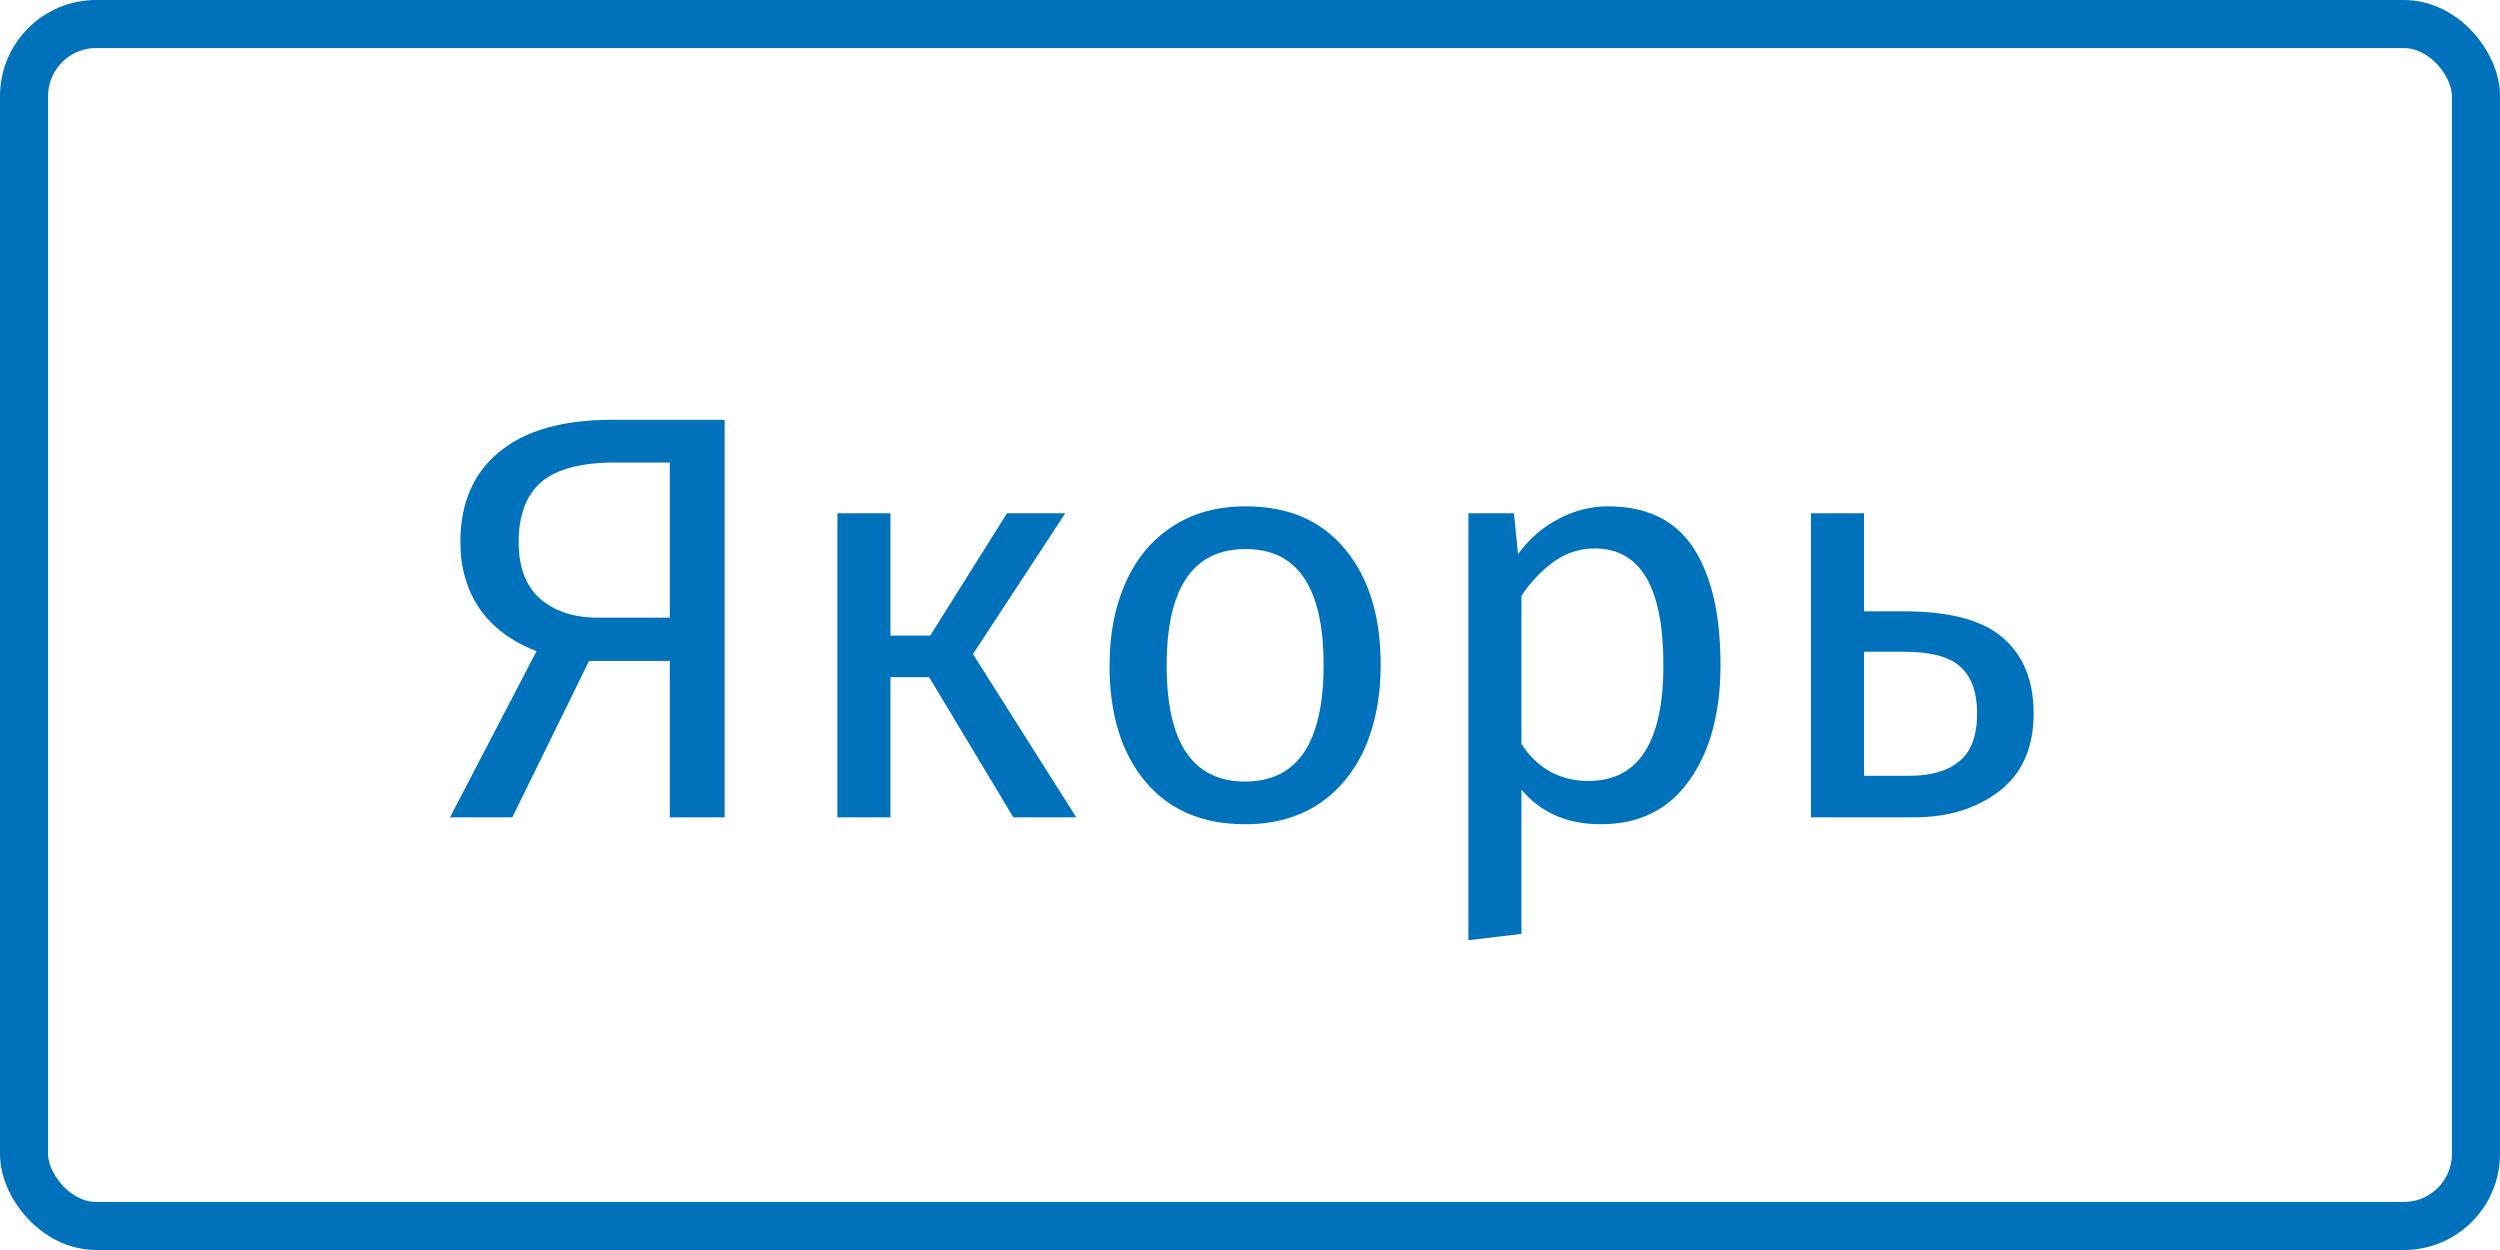
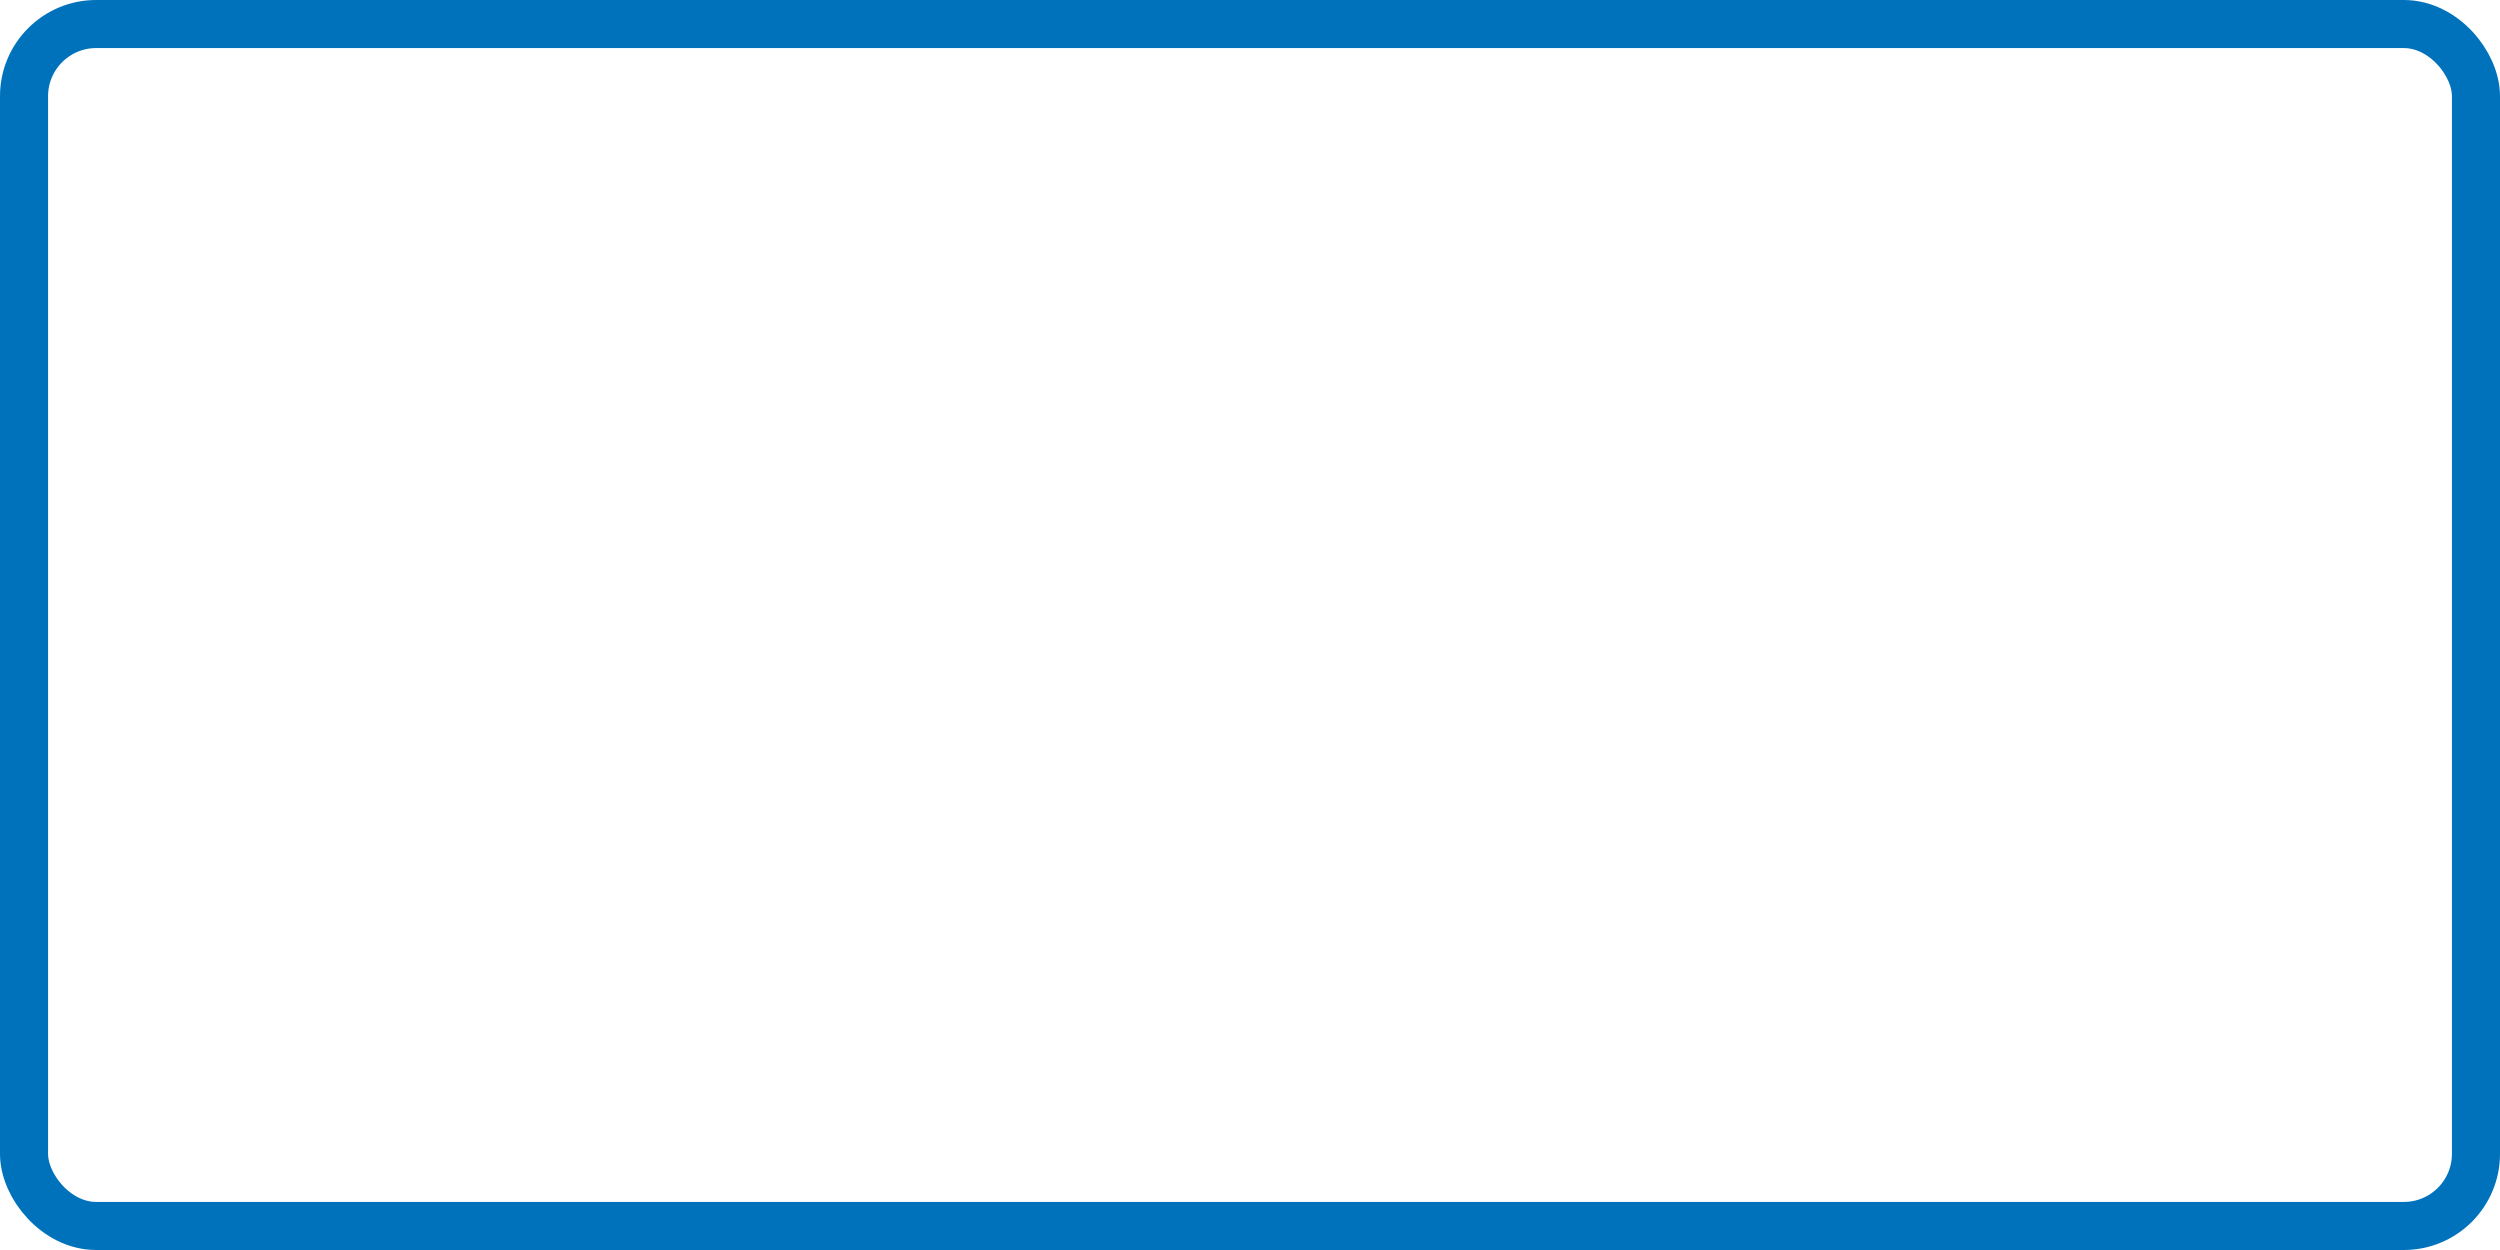
<svg xmlns="http://www.w3.org/2000/svg" width="104" height="52" viewBox="0 0 104 52" fill="none">
-   <path d="M30.144 17.464V34H27.864V27.496H24.504L21.312 34H18.72L22.32 27.088C21.28 26.688 20.488 26.096 19.944 25.312C19.416 24.528 19.152 23.608 19.152 22.552C19.152 20.936 19.688 19.688 20.76 18.808C21.832 17.912 23.4 17.464 25.464 17.464H30.144ZM27.864 25.696V19.24H25.608C24.184 19.24 23.152 19.512 22.512 20.056C21.888 20.6 21.576 21.432 21.576 22.552C21.576 23.592 21.872 24.376 22.464 24.904C23.072 25.432 23.88 25.696 24.888 25.696H27.864ZM44.315 21.352L40.475 27.208L44.771 34H42.155L38.651 28.168H37.043V34H34.835V21.352H37.043V26.44H38.699L41.891 21.352H44.315ZM51.821 21.064C53.597 21.064 54.973 21.656 55.949 22.84C56.941 24.024 57.437 25.632 57.437 27.664C57.437 28.976 57.213 30.136 56.765 31.144C56.317 32.136 55.669 32.912 54.821 33.472C53.973 34.016 52.965 34.288 51.797 34.288C50.021 34.288 48.637 33.696 47.645 32.512C46.653 31.328 46.157 29.72 46.157 27.688C46.157 26.376 46.381 25.224 46.829 24.232C47.277 23.224 47.925 22.448 48.773 21.904C49.621 21.344 50.637 21.064 51.821 21.064ZM51.821 22.84C49.629 22.84 48.533 24.456 48.533 27.688C48.533 30.904 49.621 32.512 51.797 32.512C53.973 32.512 55.061 30.896 55.061 27.664C55.061 24.448 53.981 22.84 51.821 22.84ZM66.893 21.064C68.509 21.064 69.693 21.64 70.445 22.792C71.197 23.944 71.573 25.568 71.573 27.664C71.573 29.648 71.141 31.248 70.277 32.464C69.413 33.68 68.189 34.288 66.605 34.288C65.197 34.288 64.093 33.808 63.293 32.848V38.848L61.085 39.112V21.352H62.981L63.149 23.056C63.613 22.416 64.173 21.928 64.829 21.592C65.485 21.24 66.173 21.064 66.893 21.064ZM66.077 32.488C68.157 32.488 69.197 30.88 69.197 27.664C69.197 24.432 68.245 22.816 66.341 22.816C65.717 22.816 65.149 23 64.637 23.368C64.125 23.736 63.677 24.208 63.293 24.784V30.952C63.613 31.448 64.013 31.832 64.493 32.104C64.973 32.36 65.501 32.488 66.077 32.488ZM79.223 25.432C81.111 25.432 82.479 25.8 83.327 26.536C84.175 27.272 84.599 28.32 84.599 29.68C84.599 31.104 84.119 32.184 83.159 32.92C82.215 33.64 81.039 34 79.631 34H75.335V21.352H77.543V25.432H79.223ZM79.439 32.272C80.335 32.272 81.023 32.072 81.503 31.672C81.999 31.272 82.247 30.608 82.247 29.68C82.247 28.8 82.015 28.152 81.551 27.736C81.103 27.32 80.319 27.112 79.199 27.112H77.543V32.272H79.439Z" fill="#0072BC" />
  <rect x="1" y="1" width="102" height="50" rx="3" stroke="#0072BC" stroke-width="2" />
</svg>